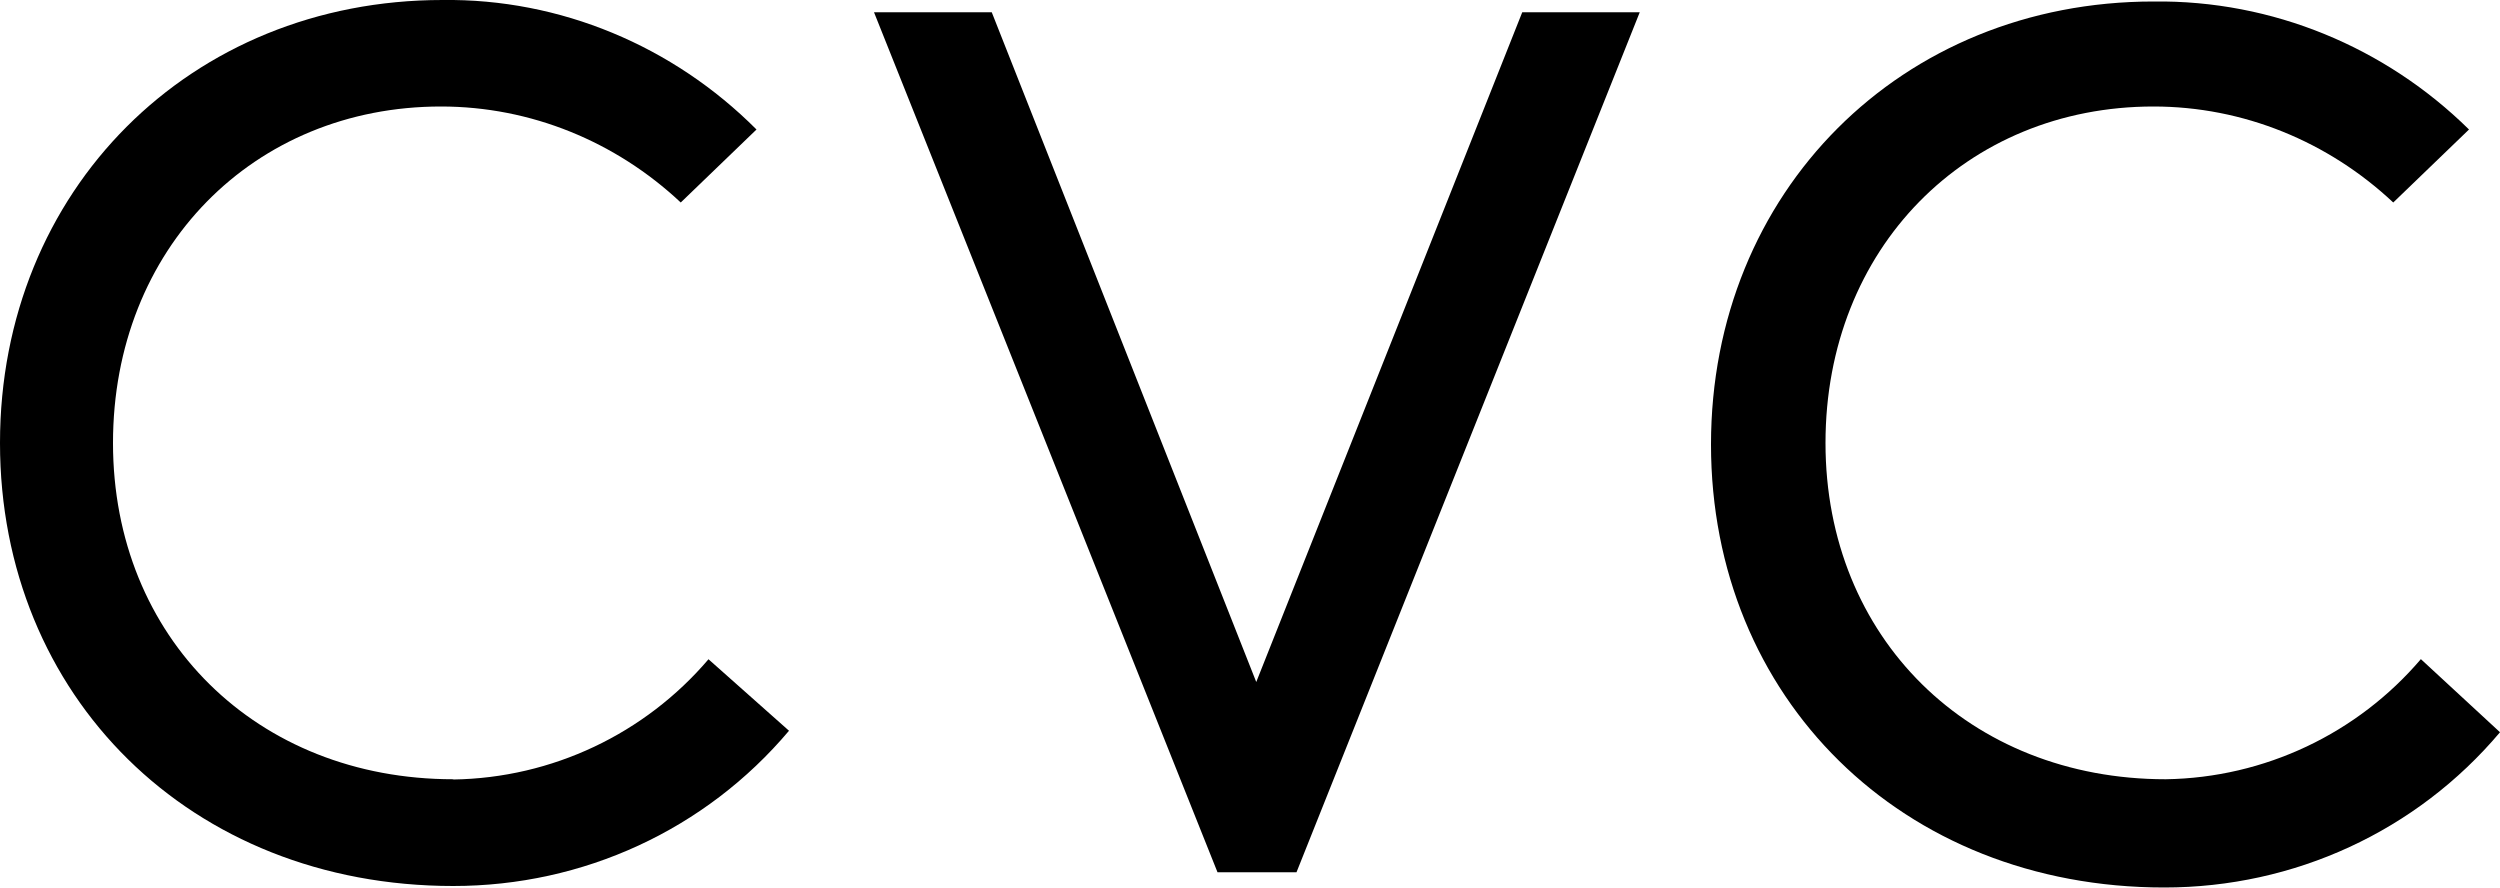
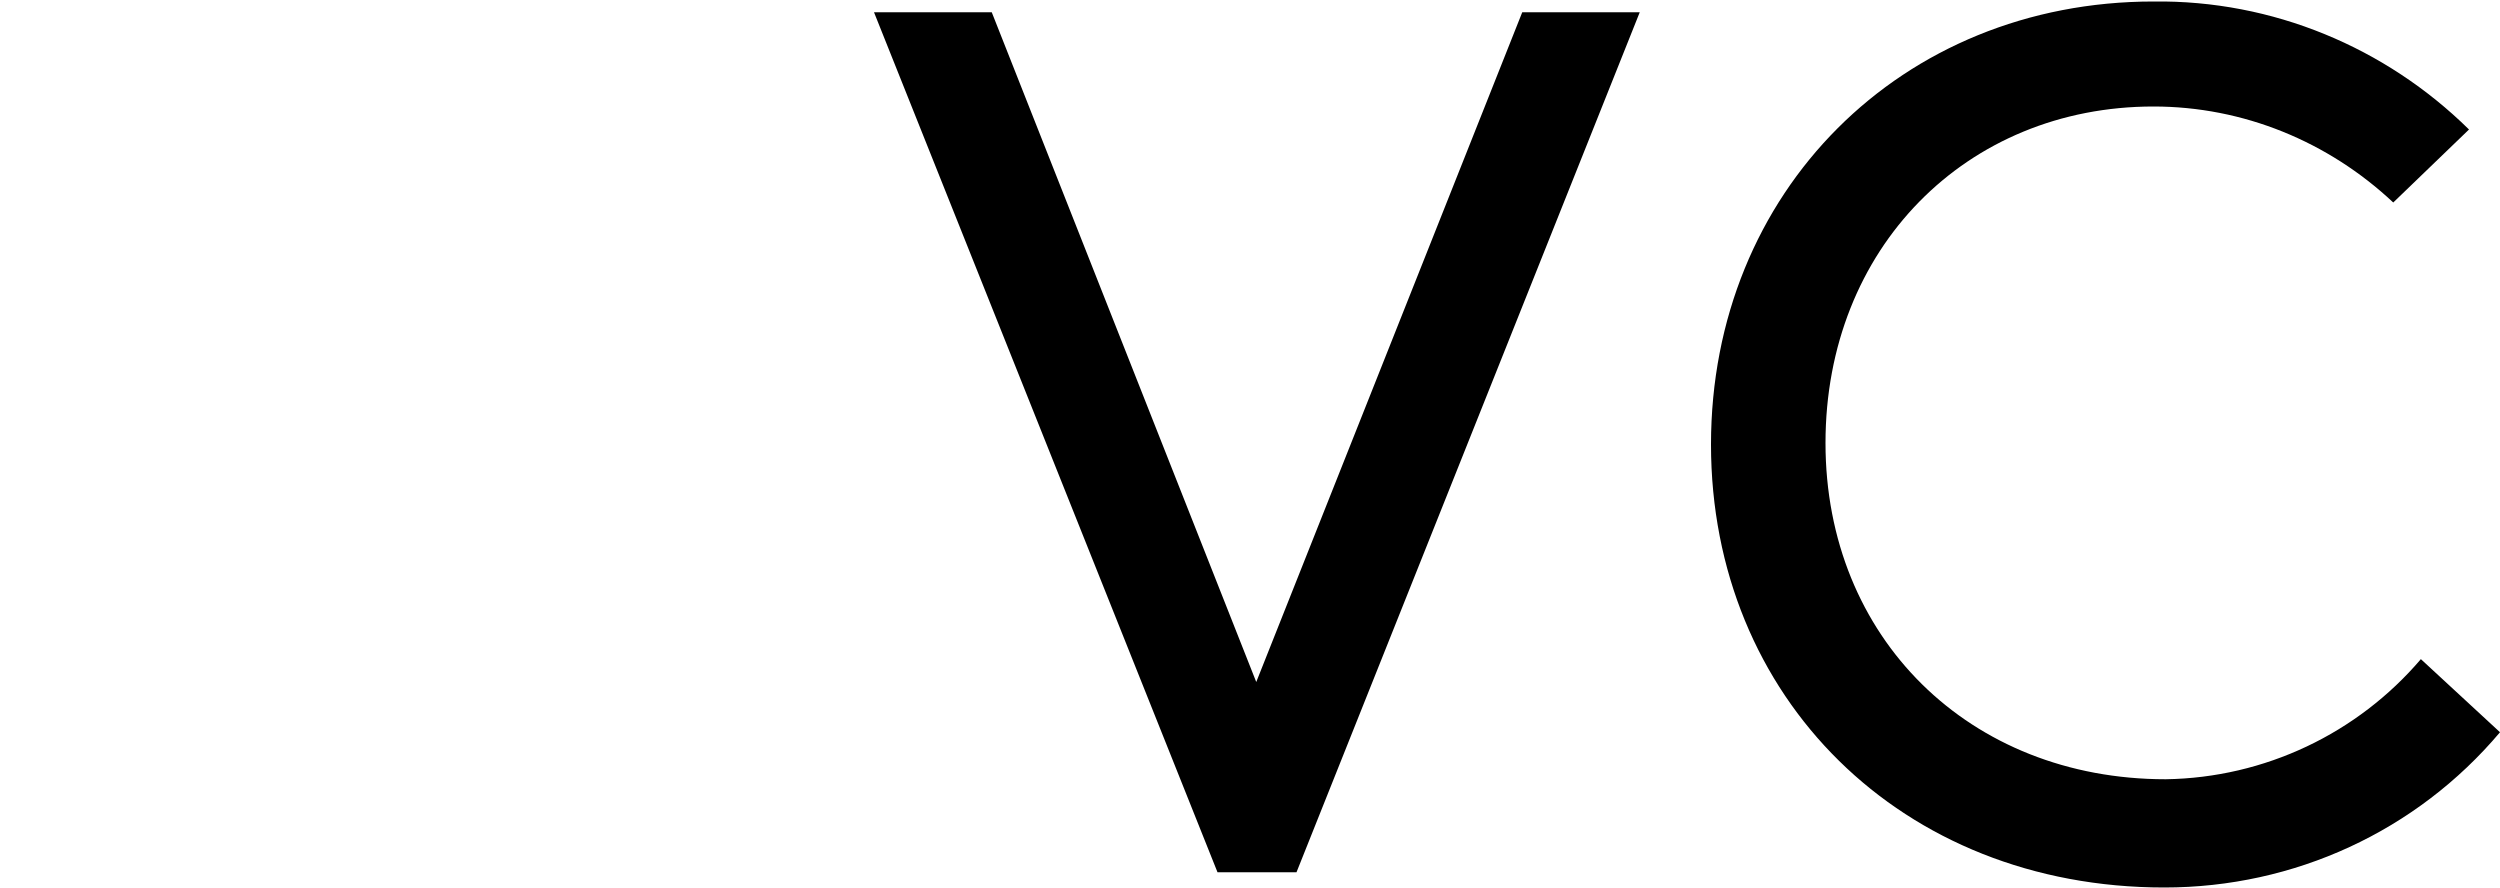
<svg xmlns="http://www.w3.org/2000/svg" id="Layer_2" data-name="Layer 2" viewBox="0 0 100 35.5">
  <defs>
    <style>
      .cls-1 {
        fill: #000;
        stroke-width: 0px;
      }
    </style>
  </defs>
  <g id="Layer_1-2" data-name="Layer 1">
    <g>
-       <path class="cls-1" d="M18.13,31.17c-7.86,0-13.61-5.66-13.61-13.45s5.63-13.46,13.12-13.46c3.59,0,6.99,1.4,9.59,3.84l3.03-2.92C26.92,1.83,22.4-.06,17.7,0,7.61,0,0,7.61,0,17.72s7.61,17.72,18.13,17.72c5.2,0,10.09-2.25,13.43-6.21l-3.22-2.86c-2.54,2.98-6.25,4.75-10.21,4.81" />
      <polygon class="cls-1" points="39.67 .49 34.96 .49 48.7 34.89 51.86 34.89 65.59 .49 60.89 .49 50.25 27.28 39.67 .49" />
      <path class="cls-1" d="M96.84,26.36c-2.54,2.98-6.25,4.75-10.21,4.81-7.86,0-13.61-5.66-13.61-13.45s5.63-13.46,13.12-13.46c3.59,0,6.99,1.4,9.59,3.84l3.03-2.92C95.42,1.89,90.9,0,86.14.06c-10.09,0-17.7,7.61-17.7,17.72s7.61,17.72,18.13,17.72c5.2,0,10.09-2.25,13.43-6.21l-3.16-2.92Z" />
    </g>
  </g>
</svg>